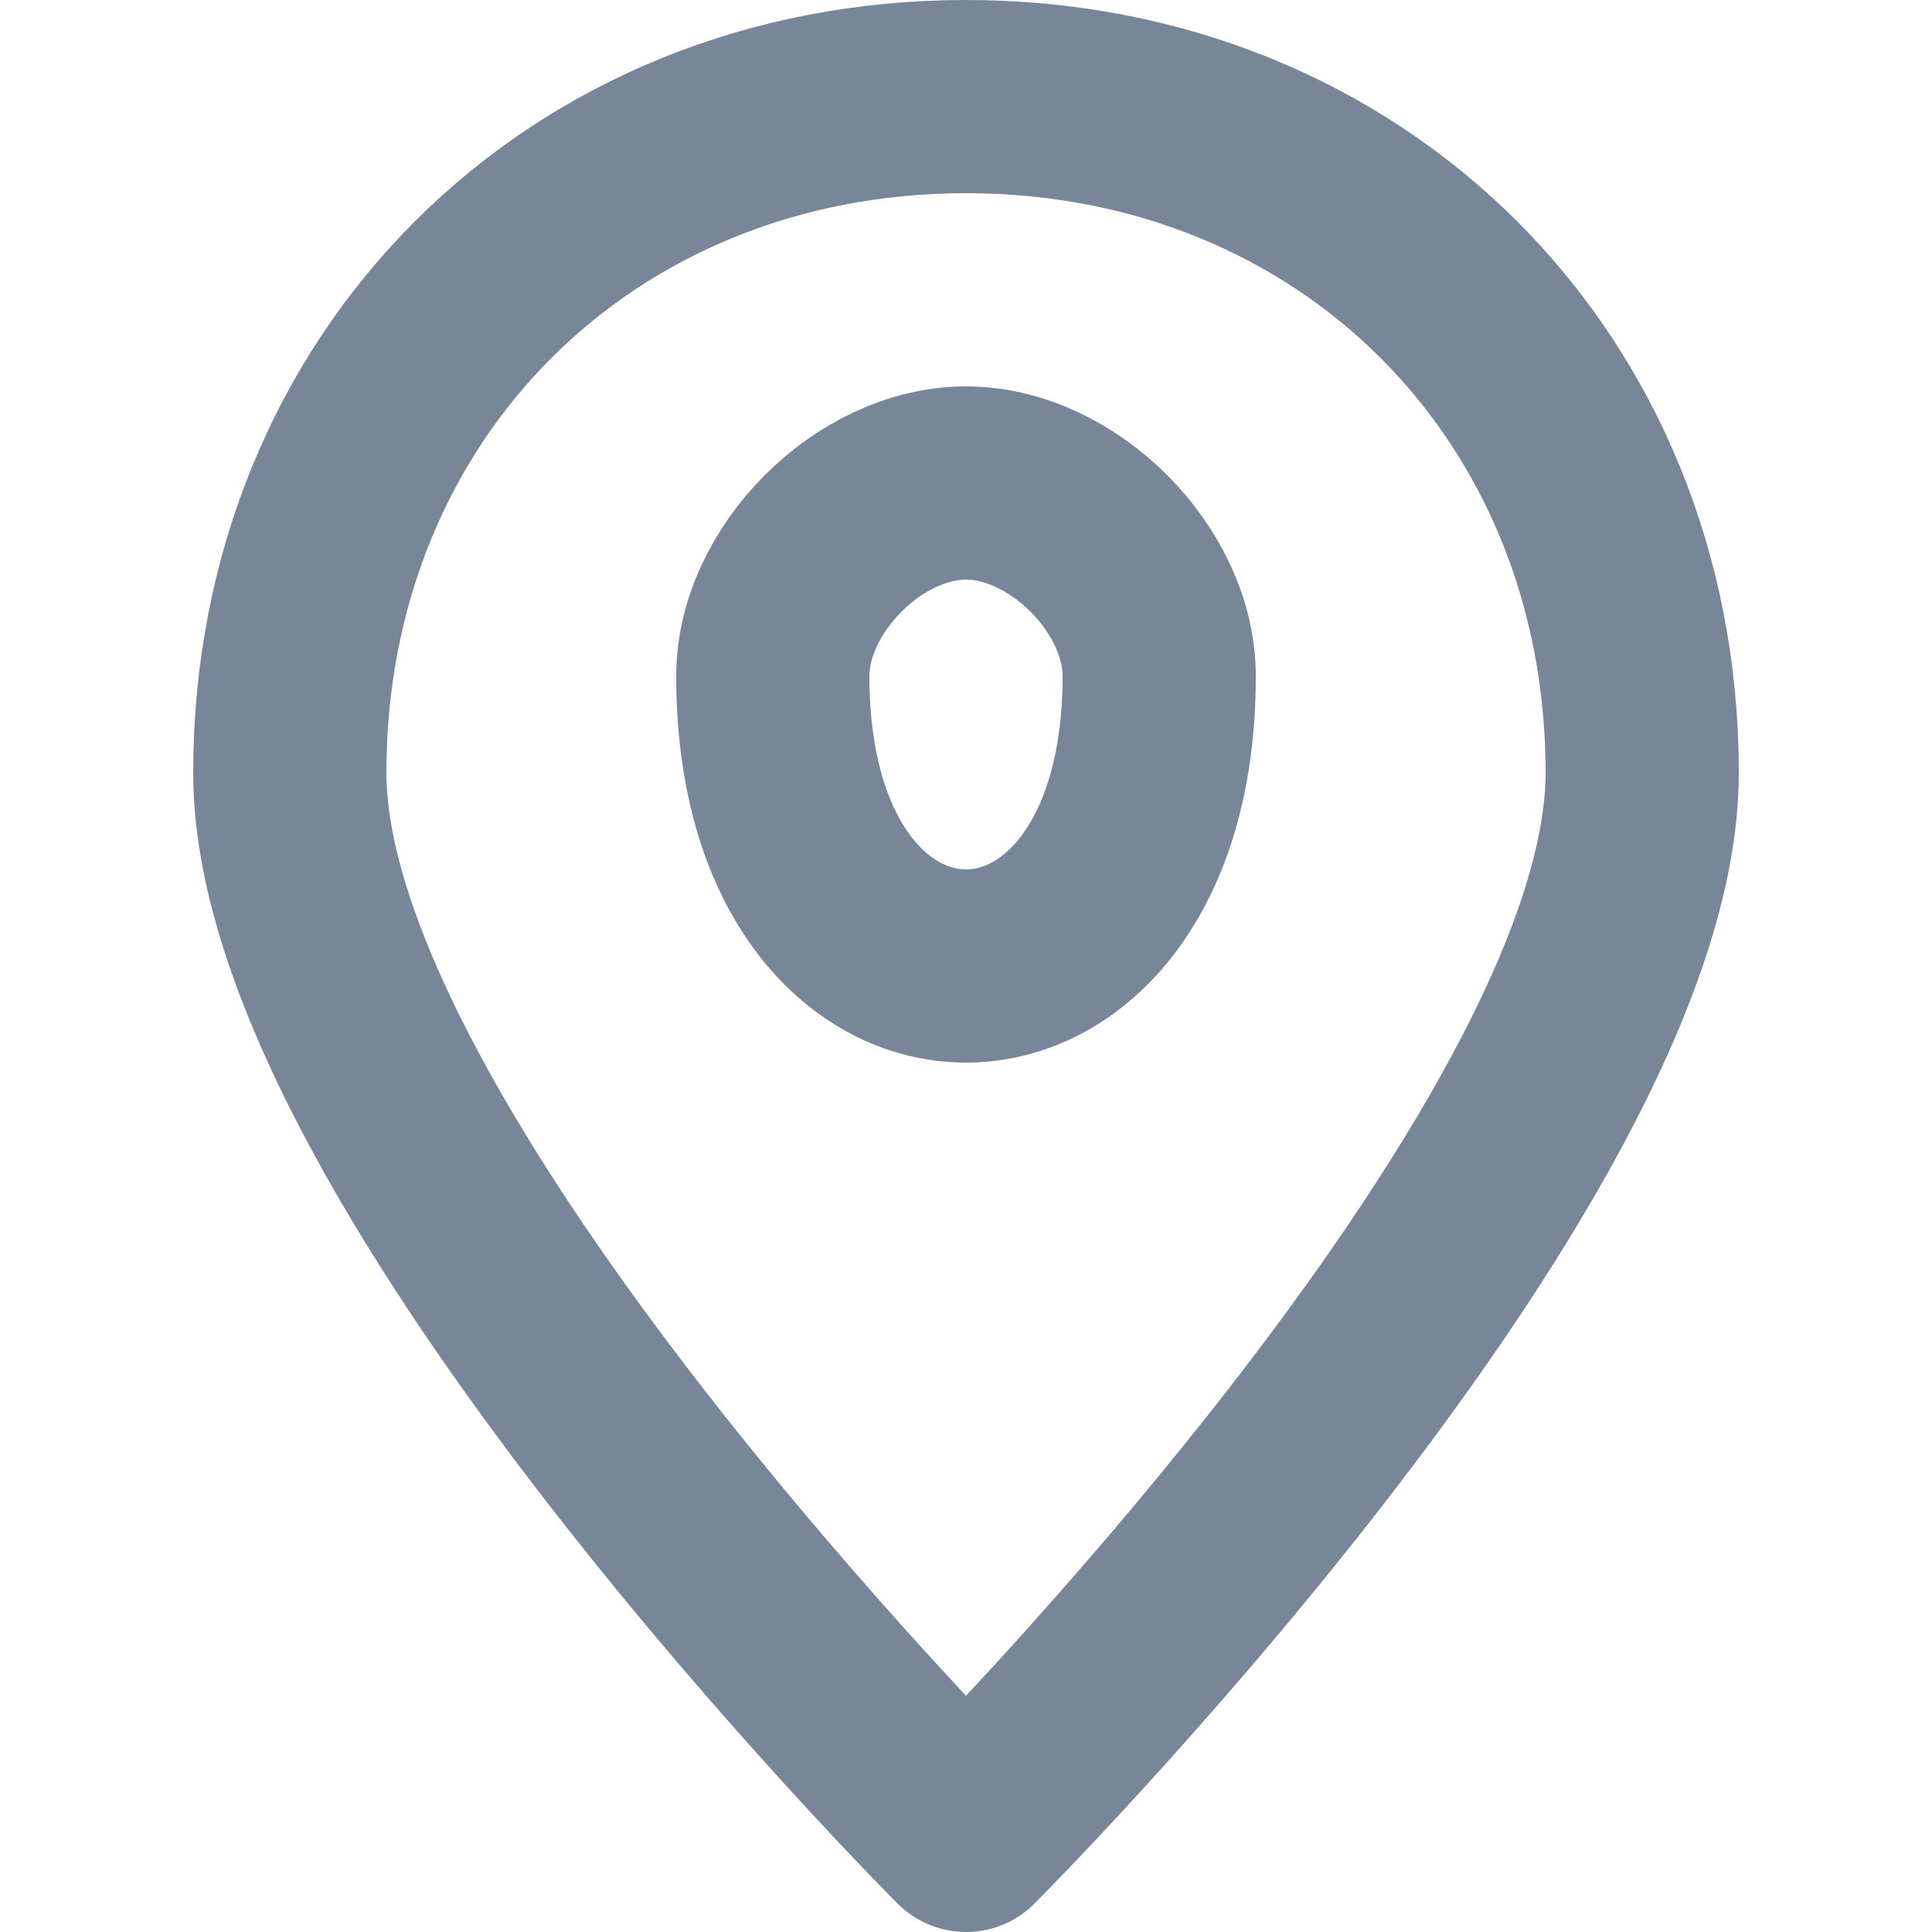
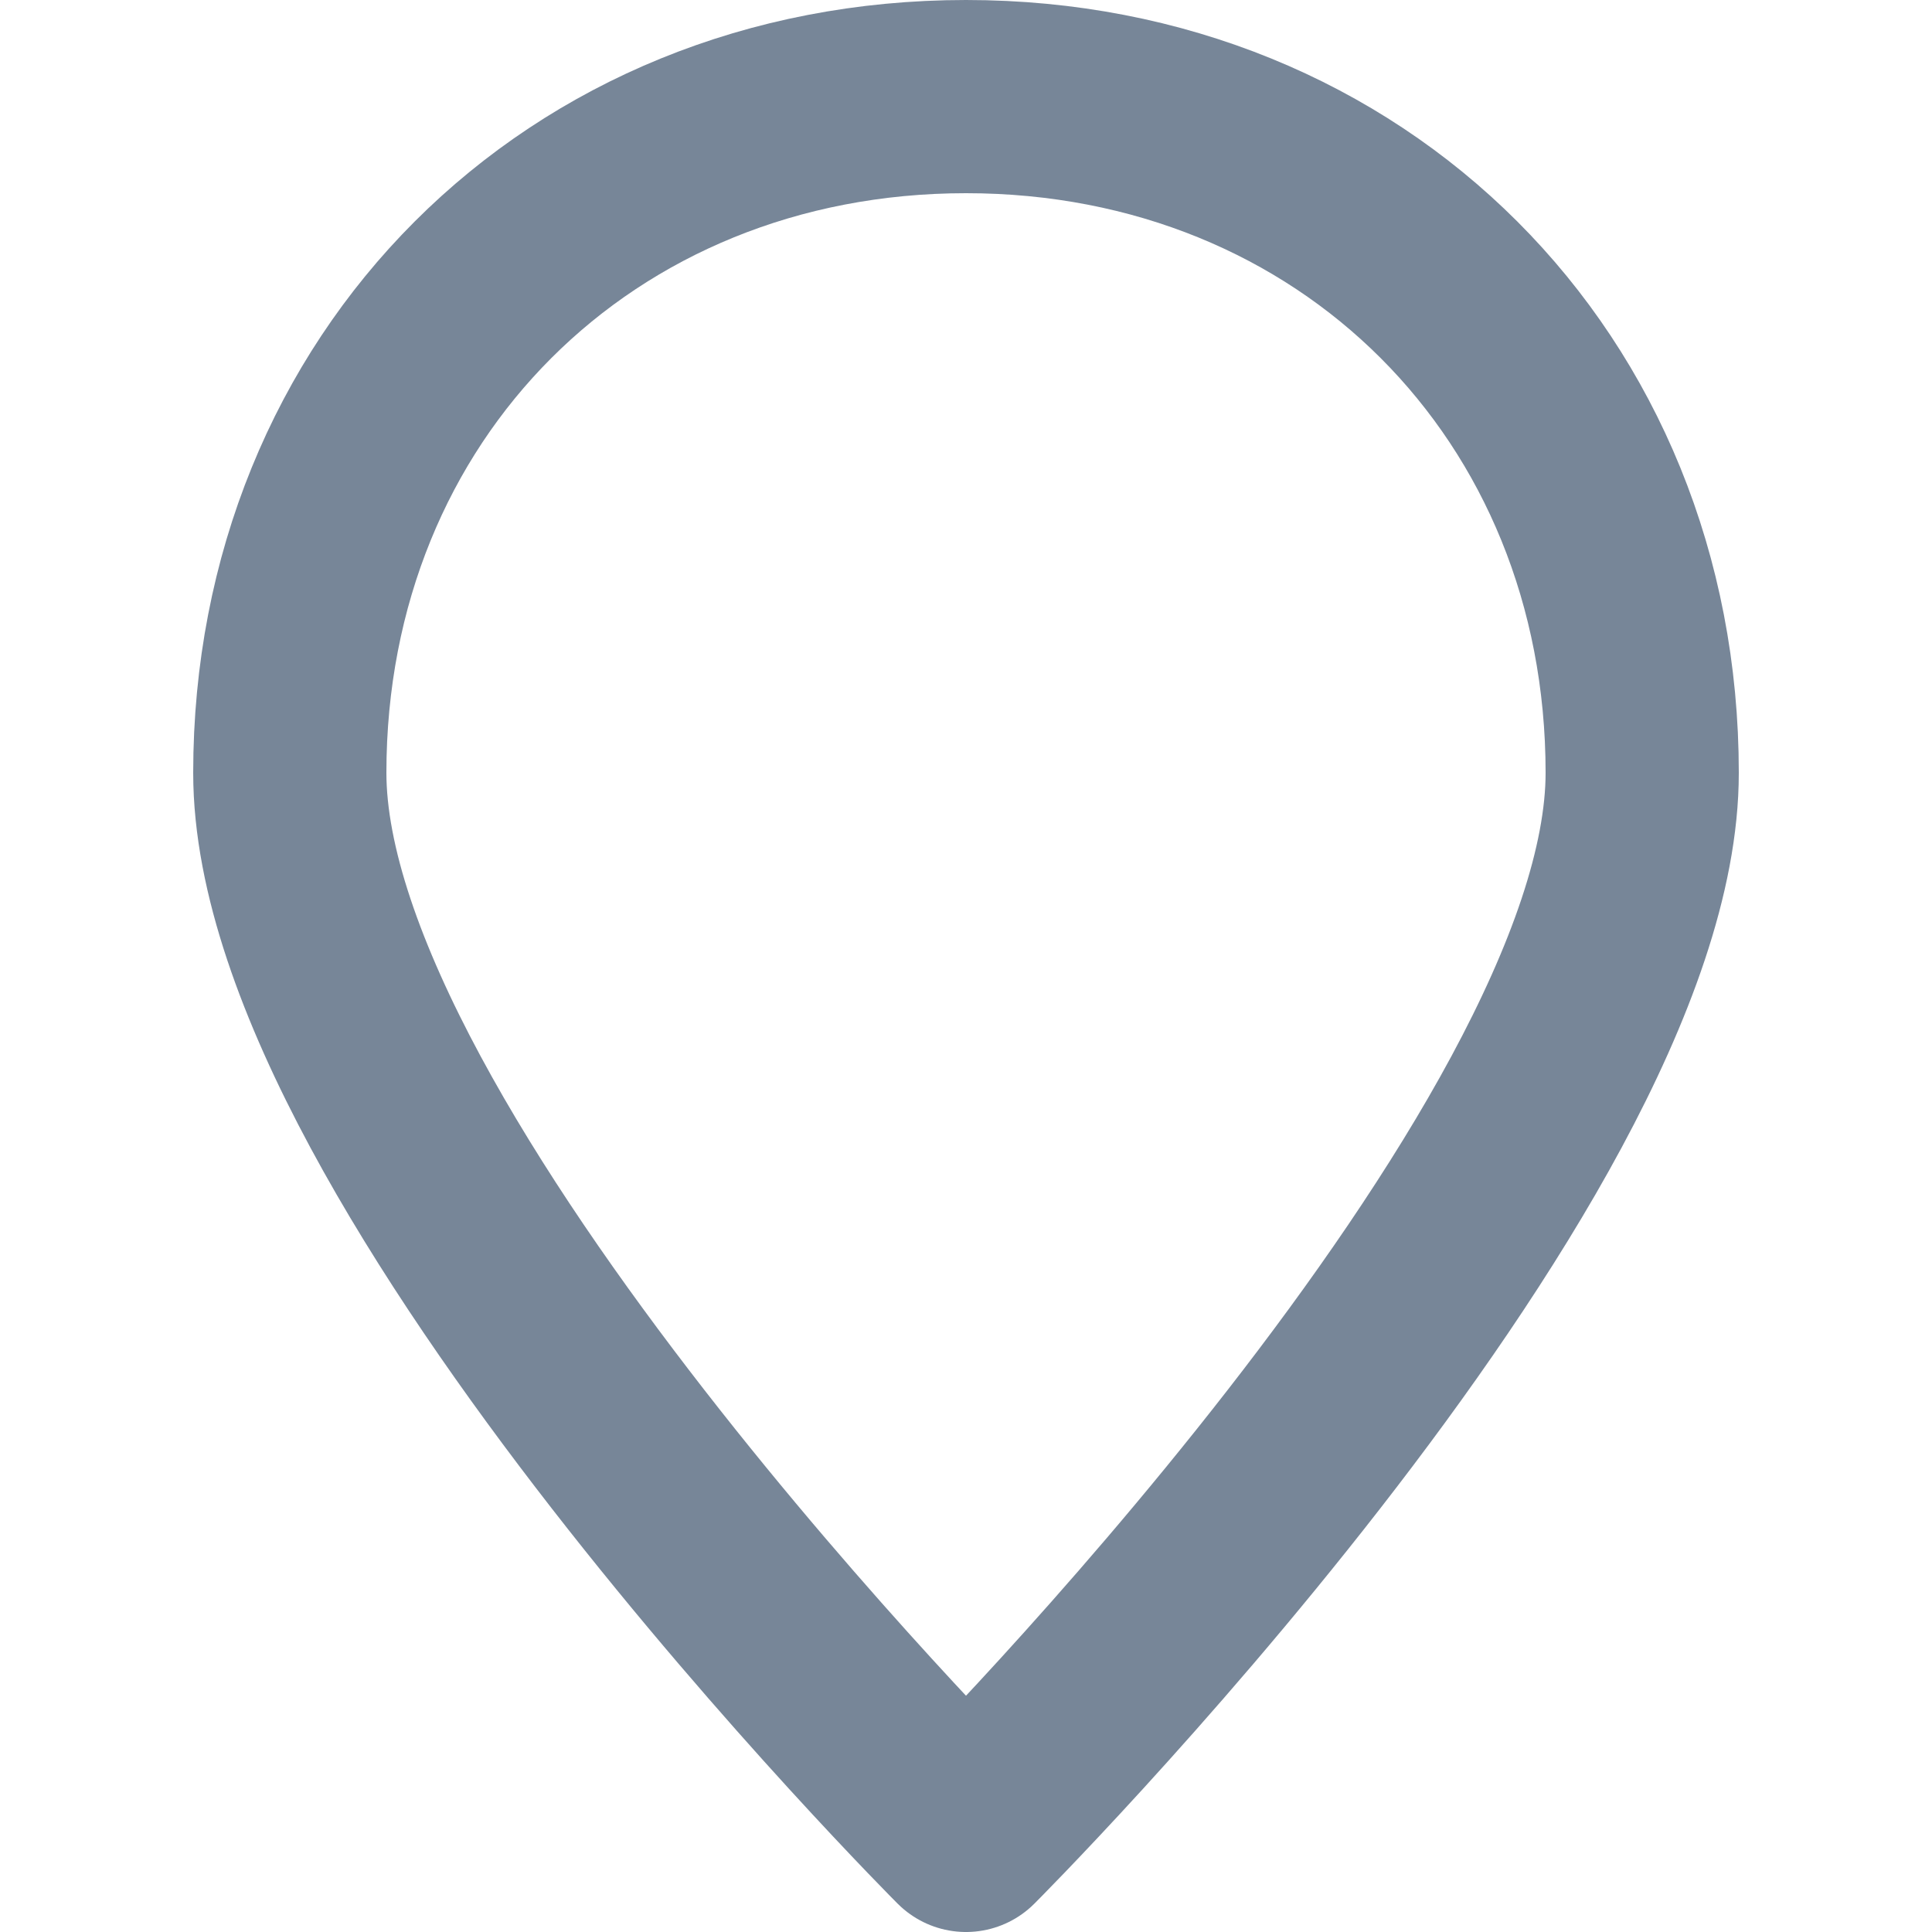
<svg xmlns="http://www.w3.org/2000/svg" xml:space="preserve" width="20px" height="20px" version="1.1" style="shape-rendering:geometricPrecision; text-rendering:geometricPrecision; image-rendering:optimizeQuality; fill-rule:evenodd; clip-rule:evenodd" viewBox="0 0 20 20">
  <defs>
    <style type="text/css">
   
    .str0 {stroke:#778698;stroke-width:2;stroke-linecap:round;stroke-linejoin:round}
    .fil0 {fill:none;fill-rule:nonzero}
   
  </style>
  </defs>
  <g id="Vrstva_x0020_1">
    <g id="_880832192">
      <path class="fil0 str0" d="M17 8c0,4 -7,11 -7,11 0,0 -7,-7 -7,-11 0,-4 3,-7 7,-7 4,0 7,3 7,7" />
-       <path class="fil0 str0" d="M12 7c0,2 -1,3 -2,3 -1,0 -2,-1 -2,-3 0,-1 1,-2 2,-2 1,0 2,1 2,2" />
    </g>
  </g>
</svg>